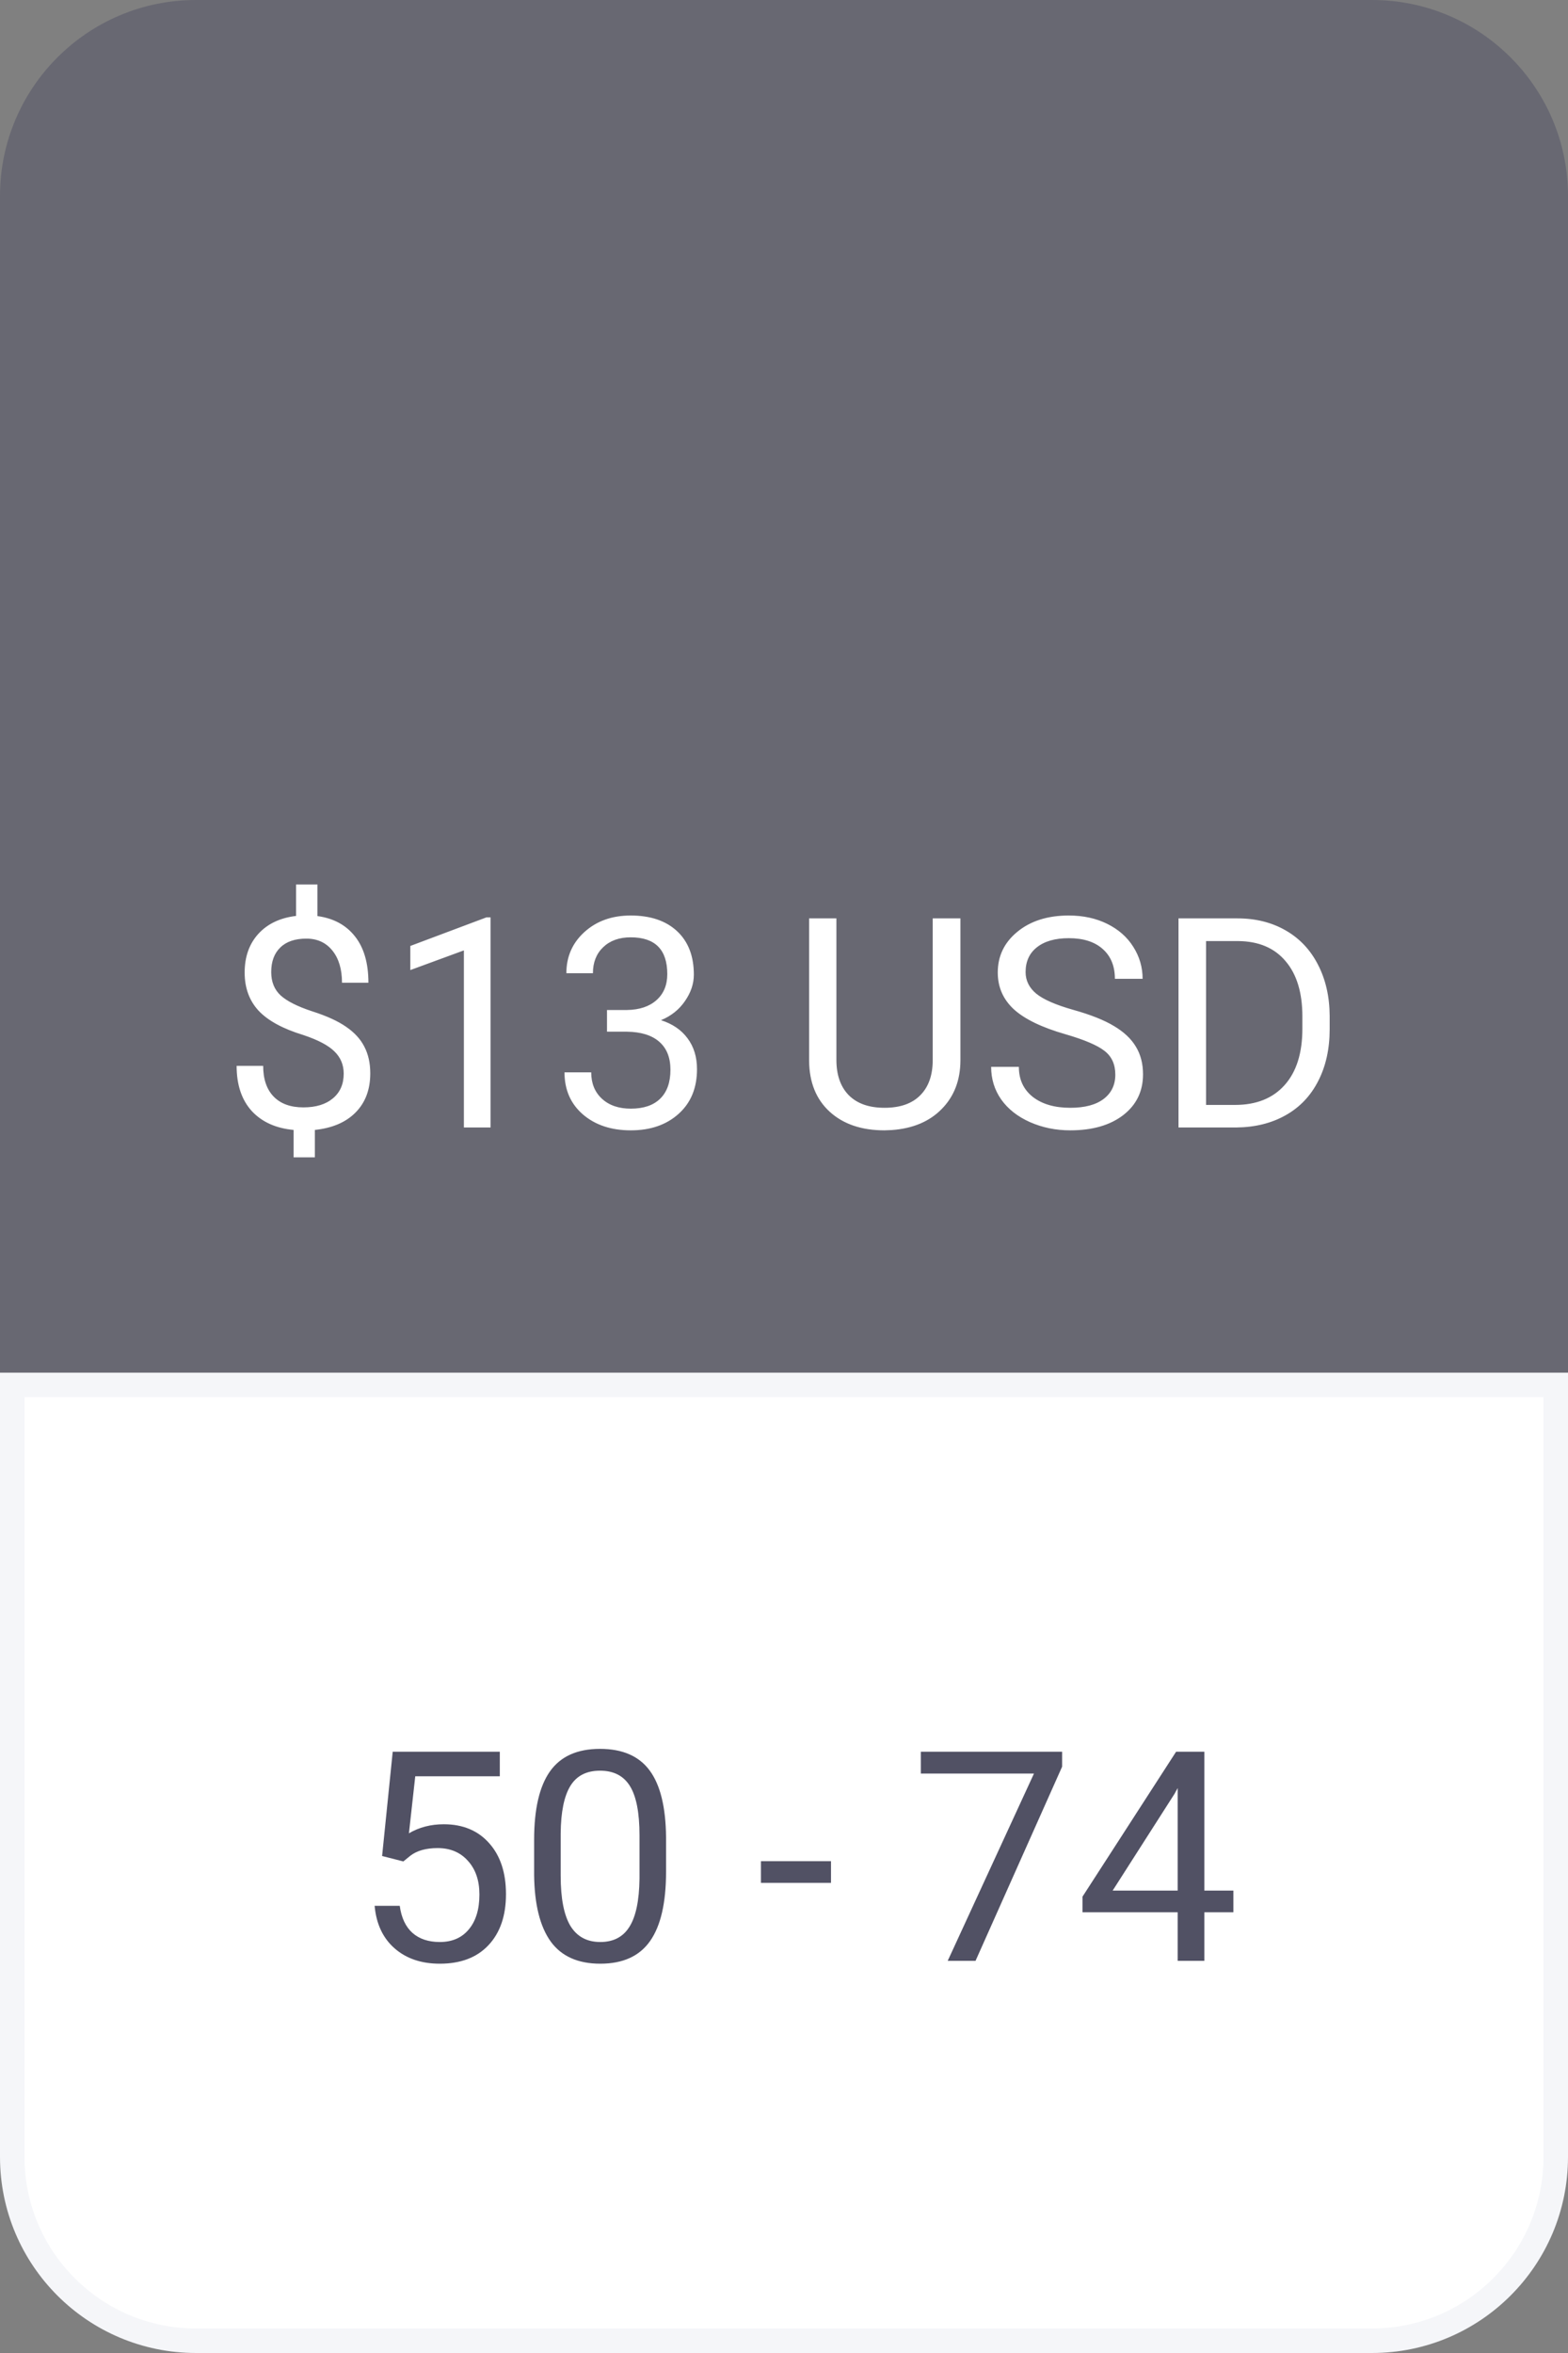
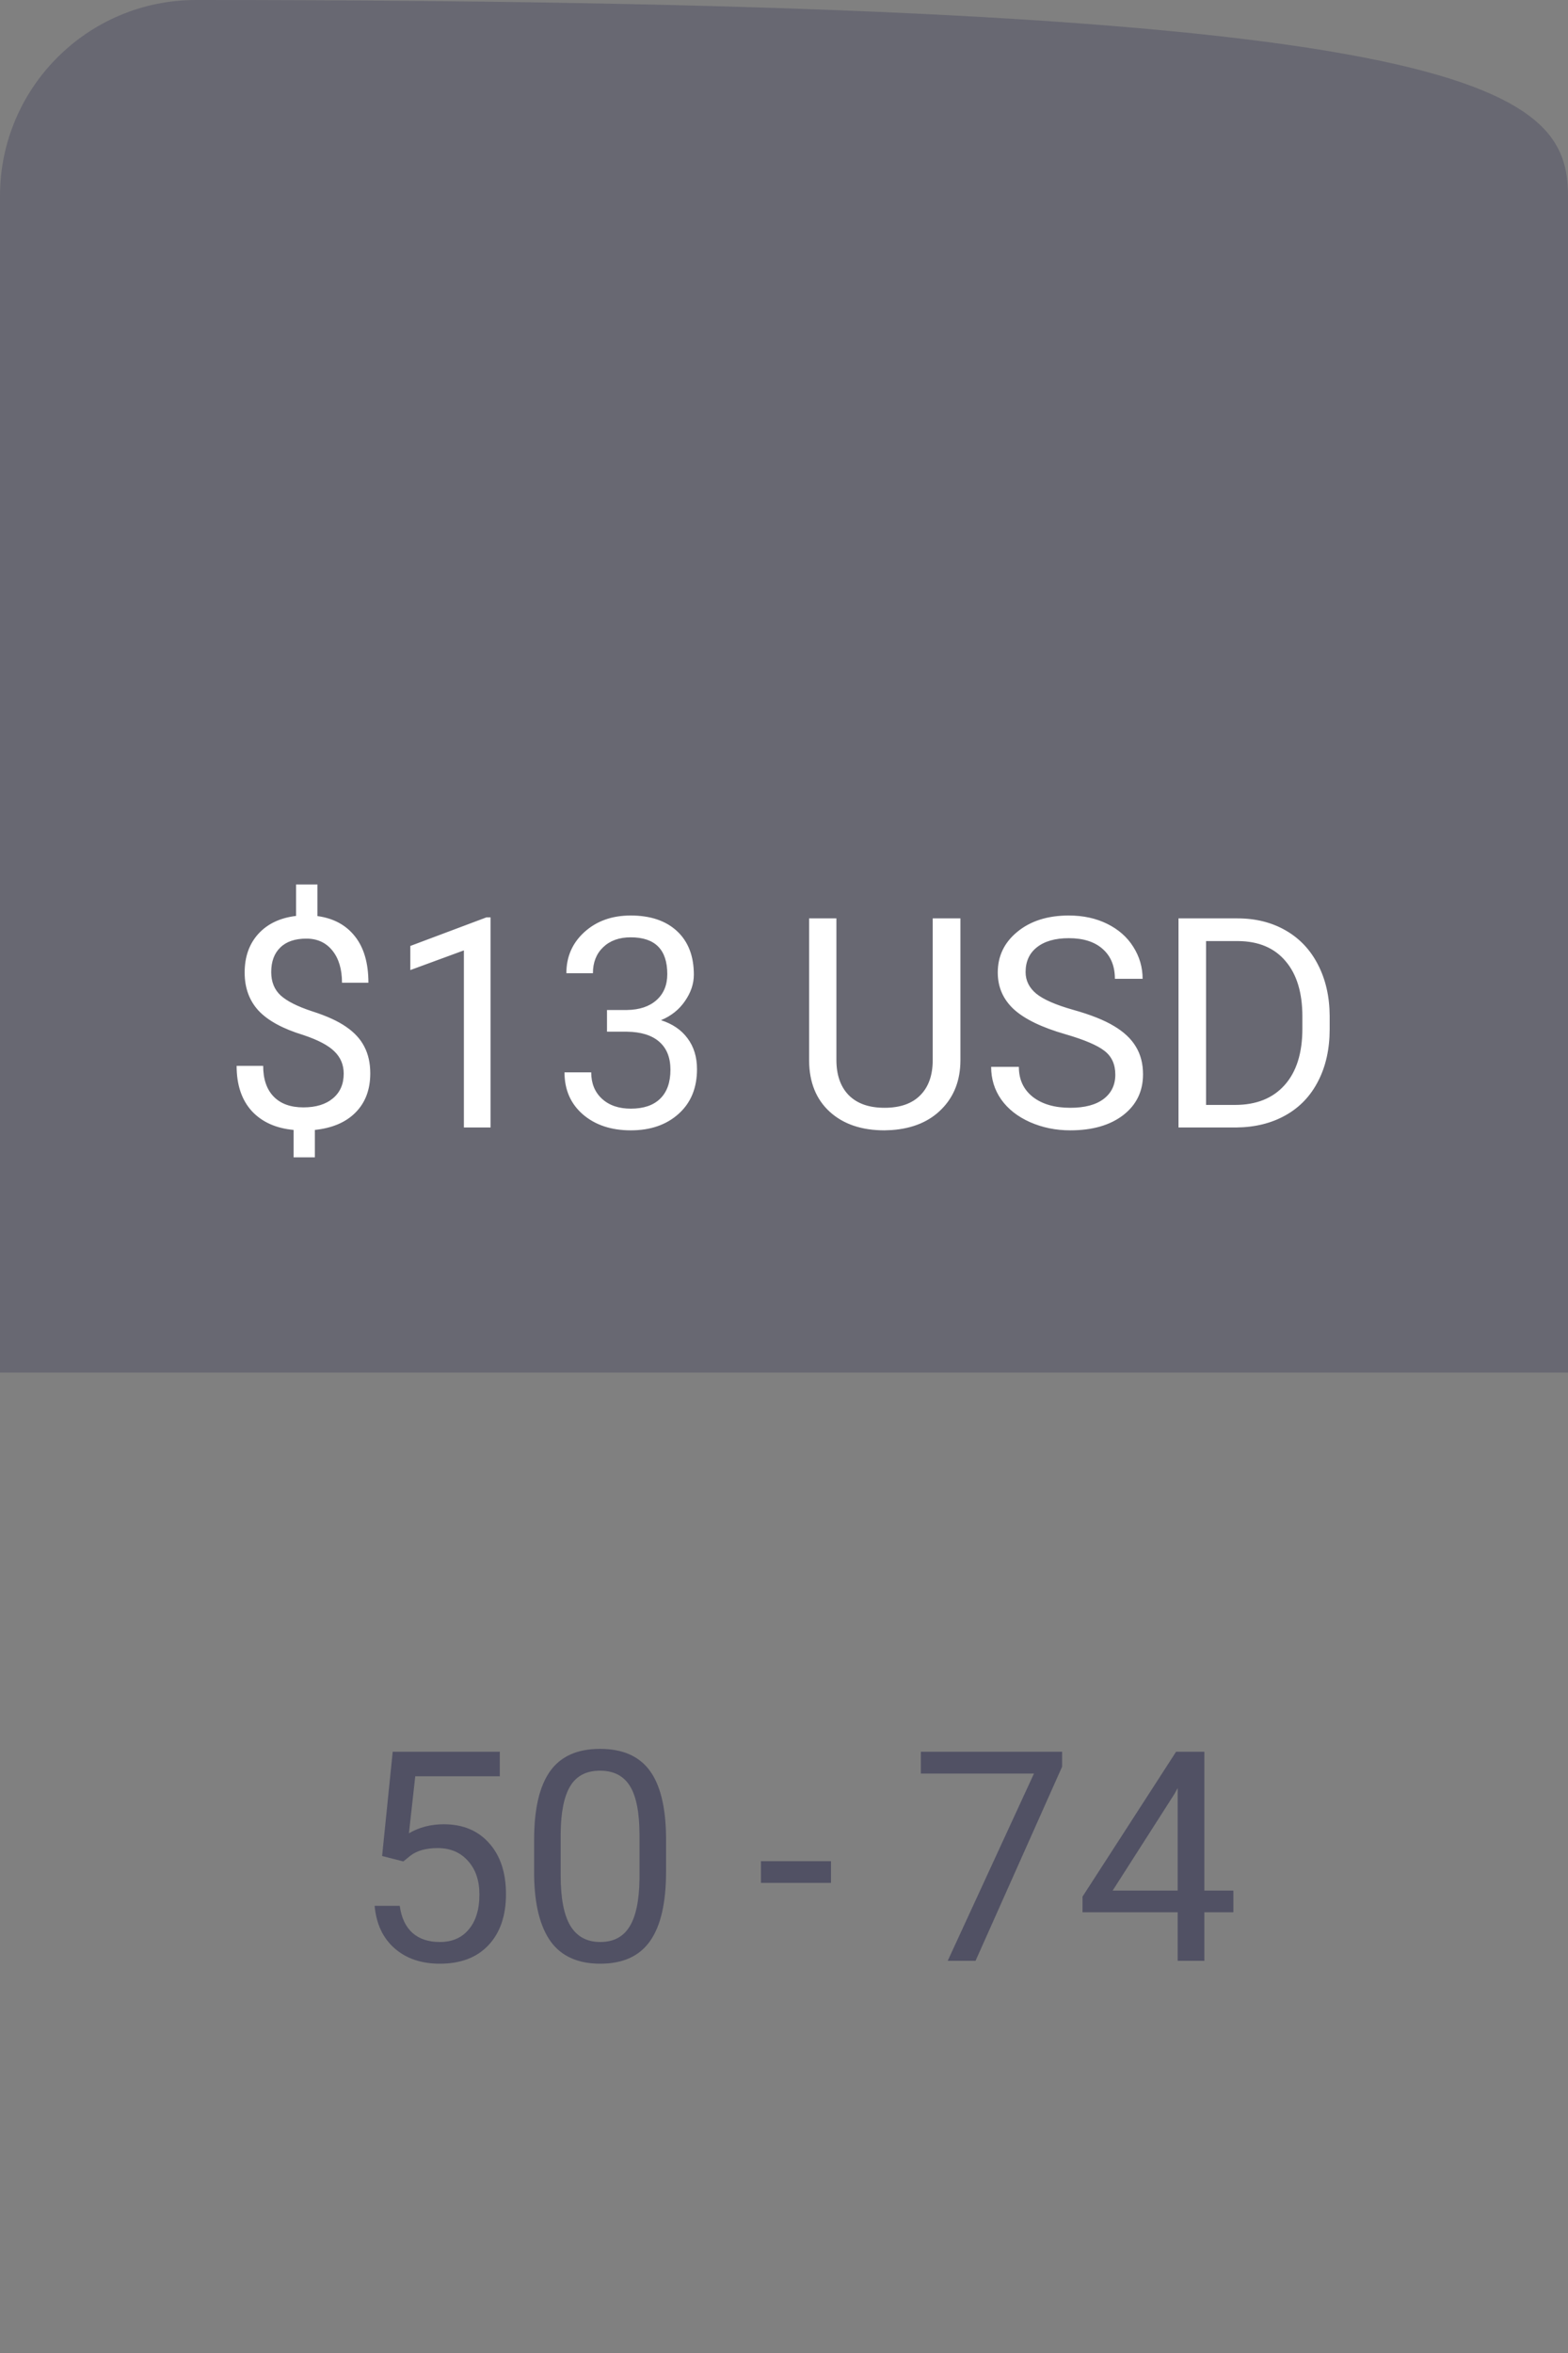
<svg xmlns="http://www.w3.org/2000/svg" width="64" height="96" viewBox="0 0 64 96" fill="none">
  <rect x="0" y="0" width="64" height="96" fill="#808080" stroke="none" />
-   <path d="M0.5 56.5H63.5V88C63.5 92.142 60.142 95.5 56 95.5H8C3.858 95.5 0.5 92.142 0.5 88V56.5Z" fill="white" stroke="#F5F6F9" />
  <path d="M15.596 75.723L16.029 71.469H20.4V72.471H16.949L16.691 74.797C17.109 74.551 17.584 74.428 18.115 74.428C18.893 74.428 19.51 74.686 19.967 75.201C20.424 75.713 20.652 76.406 20.652 77.281C20.652 78.16 20.414 78.853 19.938 79.361C19.465 79.865 18.803 80.117 17.951 80.117C17.197 80.117 16.582 79.908 16.105 79.49C15.629 79.072 15.357 78.494 15.291 77.756H16.316C16.383 78.244 16.557 78.613 16.838 78.863C17.119 79.109 17.49 79.232 17.951 79.232C18.455 79.232 18.85 79.061 19.135 78.717C19.424 78.373 19.568 77.898 19.568 77.293C19.568 76.723 19.412 76.266 19.1 75.922C18.791 75.574 18.379 75.4 17.863 75.4C17.391 75.4 17.02 75.504 16.75 75.711L16.463 75.945L15.596 75.723ZM27.186 76.361C27.186 77.631 26.969 78.574 26.535 79.191C26.102 79.809 25.424 80.117 24.502 80.117C23.592 80.117 22.918 79.816 22.48 79.215C22.043 78.609 21.816 77.707 21.801 76.508V75.061C21.801 73.807 22.018 72.875 22.451 72.266C22.885 71.656 23.564 71.352 24.49 71.352C25.408 71.352 26.084 71.647 26.518 72.236C26.951 72.822 27.174 73.728 27.186 74.955V76.361ZM26.102 74.879C26.102 73.961 25.973 73.293 25.715 72.875C25.457 72.453 25.049 72.242 24.49 72.242C23.936 72.242 23.531 72.451 23.277 72.869C23.023 73.287 22.893 73.93 22.885 74.797V76.531C22.885 77.453 23.018 78.135 23.283 78.576C23.553 79.014 23.959 79.232 24.502 79.232C25.037 79.232 25.434 79.025 25.691 78.611C25.953 78.197 26.09 77.545 26.102 76.654V74.879ZM33.918 76.818H31.059V75.934H33.918V76.818ZM43.352 72.078L39.818 80H38.682L42.203 72.359H37.586V71.469H43.352V72.078ZM49.158 77.135H50.342V78.019H49.158V80H48.068V78.019H44.184V77.381L48.004 71.469H49.158V77.135ZM45.414 77.135H48.068V72.951L47.94 73.186L45.414 77.135Z" fill="#515164" />
-   <path opacity="0.5" d="M0 8C0 3.582 3.582 0 8 0H56C60.418 0 64 3.582 64 8V56H0V8Z" fill="#515164" />
+   <path opacity="0.5" d="M0 8C0 3.582 3.582 0 8 0C60.418 0 64 3.582 64 8V56H0V8Z" fill="#515164" />
  <path d="M14.029 43.803C14.029 43.443 13.902 43.141 13.648 42.895C13.398 42.648 12.975 42.426 12.377 42.227C11.545 41.973 10.938 41.643 10.555 41.236C10.176 40.826 9.986 40.307 9.986 39.678C9.986 39.037 10.172 38.512 10.543 38.102C10.918 37.691 11.432 37.447 12.084 37.369V36.086H12.957V37.375C13.613 37.465 14.123 37.74 14.486 38.201C14.854 38.662 15.037 39.293 15.037 40.094H13.959C13.959 39.543 13.828 39.105 13.566 38.781C13.305 38.457 12.951 38.295 12.506 38.295C12.041 38.295 11.685 38.416 11.44 38.658C11.193 38.897 11.07 39.23 11.07 39.66C11.07 40.059 11.199 40.377 11.457 40.615C11.719 40.85 12.146 41.065 12.74 41.26C13.338 41.451 13.803 41.664 14.135 41.898C14.471 42.129 14.717 42.398 14.873 42.707C15.033 43.016 15.113 43.377 15.113 43.791C15.113 44.451 14.914 44.982 14.516 45.385C14.121 45.787 13.566 46.025 12.852 46.1V47.219H11.984V46.1C11.258 46.033 10.688 45.775 10.273 45.326C9.863 44.873 9.658 44.26 9.658 43.486H10.742C10.742 44.029 10.885 44.447 11.17 44.74C11.455 45.033 11.859 45.18 12.383 45.18C12.895 45.18 13.297 45.057 13.59 44.81C13.883 44.565 14.029 44.228 14.029 43.803ZM20.023 46H18.934V38.775L16.748 39.578V38.594L19.854 37.428H20.023V46ZM24.775 41.207H25.59C26.102 41.199 26.504 41.065 26.797 40.803C27.09 40.541 27.236 40.188 27.236 39.742C27.236 38.742 26.738 38.242 25.742 38.242C25.273 38.242 24.898 38.377 24.617 38.647C24.34 38.912 24.201 39.266 24.201 39.707H23.117C23.117 39.031 23.363 38.471 23.855 38.025C24.352 37.576 24.98 37.352 25.742 37.352C26.547 37.352 27.178 37.565 27.635 37.99C28.092 38.416 28.32 39.008 28.32 39.766C28.32 40.137 28.199 40.496 27.957 40.844C27.719 41.191 27.393 41.451 26.979 41.623C27.447 41.772 27.809 42.018 28.062 42.361C28.32 42.705 28.449 43.125 28.449 43.621C28.449 44.387 28.199 44.994 27.699 45.443C27.199 45.893 26.549 46.117 25.748 46.117C24.947 46.117 24.295 45.9 23.791 45.467C23.291 45.033 23.041 44.461 23.041 43.75H24.131C24.131 44.199 24.277 44.559 24.57 44.828C24.863 45.098 25.256 45.232 25.748 45.232C26.271 45.232 26.672 45.096 26.949 44.822C27.227 44.549 27.365 44.156 27.365 43.645C27.365 43.148 27.213 42.768 26.908 42.502C26.604 42.236 26.164 42.1 25.59 42.092H24.775V41.207ZM39.201 37.469V43.27C39.197 44.074 38.943 44.732 38.44 45.244C37.94 45.756 37.26 46.043 36.4 46.105L36.102 46.117C35.168 46.117 34.424 45.865 33.869 45.361C33.315 44.857 33.033 44.164 33.025 43.281V37.469H34.139V43.246C34.139 43.863 34.309 44.344 34.648 44.688C34.988 45.027 35.473 45.197 36.102 45.197C36.738 45.197 37.225 45.027 37.56 44.688C37.9 44.348 38.07 43.869 38.07 43.252V37.469H39.201ZM43.49 42.197C42.525 41.92 41.822 41.58 41.381 41.178C40.943 40.772 40.725 40.272 40.725 39.678C40.725 39.006 40.992 38.451 41.527 38.014C42.066 37.572 42.766 37.352 43.625 37.352C44.211 37.352 44.732 37.465 45.19 37.691C45.65 37.918 46.006 38.23 46.256 38.629C46.51 39.027 46.637 39.463 46.637 39.935H45.506C45.506 39.42 45.342 39.016 45.014 38.723C44.685 38.426 44.223 38.277 43.625 38.277C43.07 38.277 42.637 38.4 42.324 38.647C42.016 38.889 41.861 39.227 41.861 39.66C41.861 40.008 42.008 40.303 42.301 40.545C42.598 40.783 43.1 41.002 43.807 41.201C44.518 41.4 45.072 41.621 45.471 41.863C45.873 42.102 46.17 42.381 46.361 42.701C46.557 43.022 46.654 43.398 46.654 43.832C46.654 44.523 46.385 45.078 45.846 45.496C45.307 45.91 44.586 46.117 43.684 46.117C43.098 46.117 42.551 46.006 42.043 45.783C41.535 45.557 41.143 45.248 40.865 44.857C40.592 44.467 40.455 44.023 40.455 43.527H41.586C41.586 44.043 41.775 44.451 42.154 44.752C42.537 45.049 43.047 45.197 43.684 45.197C44.277 45.197 44.732 45.076 45.049 44.834C45.365 44.592 45.523 44.262 45.523 43.844C45.523 43.426 45.377 43.103 45.084 42.877C44.791 42.647 44.26 42.42 43.49 42.197ZM48.102 46V37.469H50.51C51.252 37.469 51.908 37.633 52.478 37.961C53.049 38.289 53.488 38.756 53.797 39.361C54.109 39.967 54.268 40.662 54.272 41.447V41.992C54.272 42.797 54.115 43.502 53.803 44.107C53.494 44.713 53.051 45.178 52.473 45.502C51.898 45.826 51.228 45.992 50.463 46H48.102ZM49.227 38.395V45.08H50.41C51.277 45.08 51.951 44.81 52.432 44.272C52.916 43.732 53.158 42.965 53.158 41.969V41.471C53.158 40.502 52.93 39.75 52.473 39.215C52.02 38.676 51.375 38.402 50.539 38.395H49.227Z" fill="white" />
</svg>